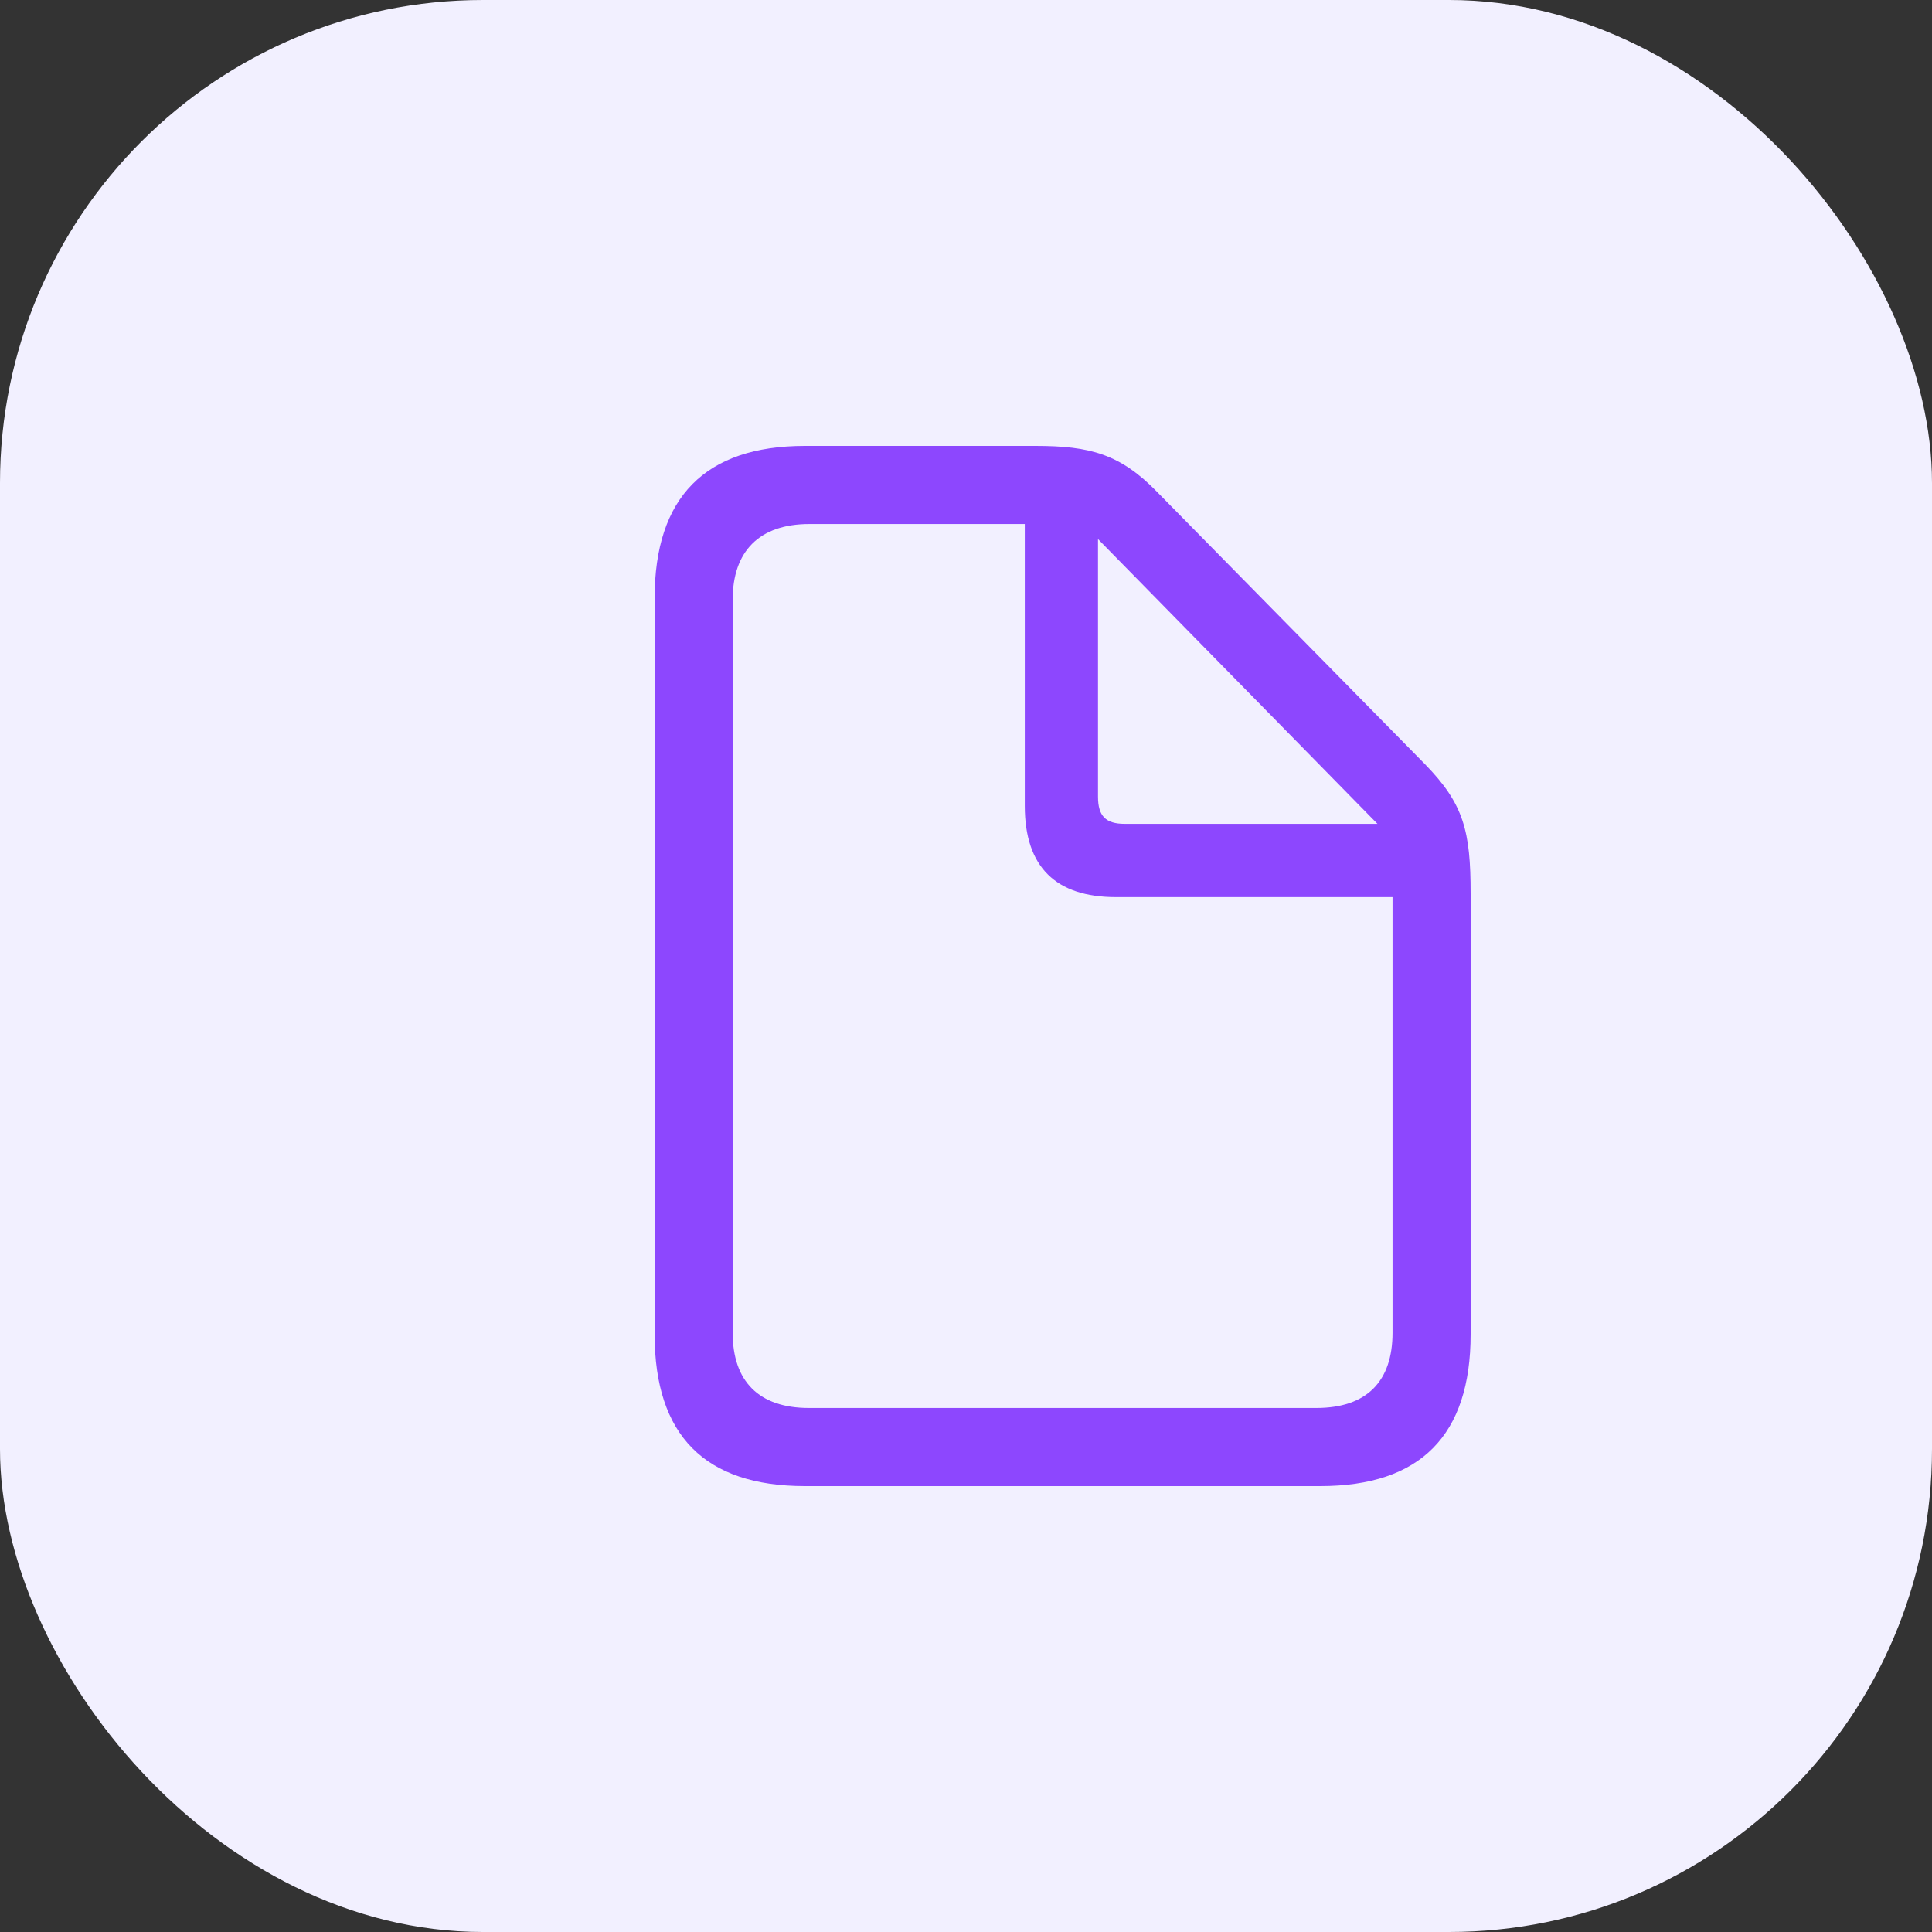
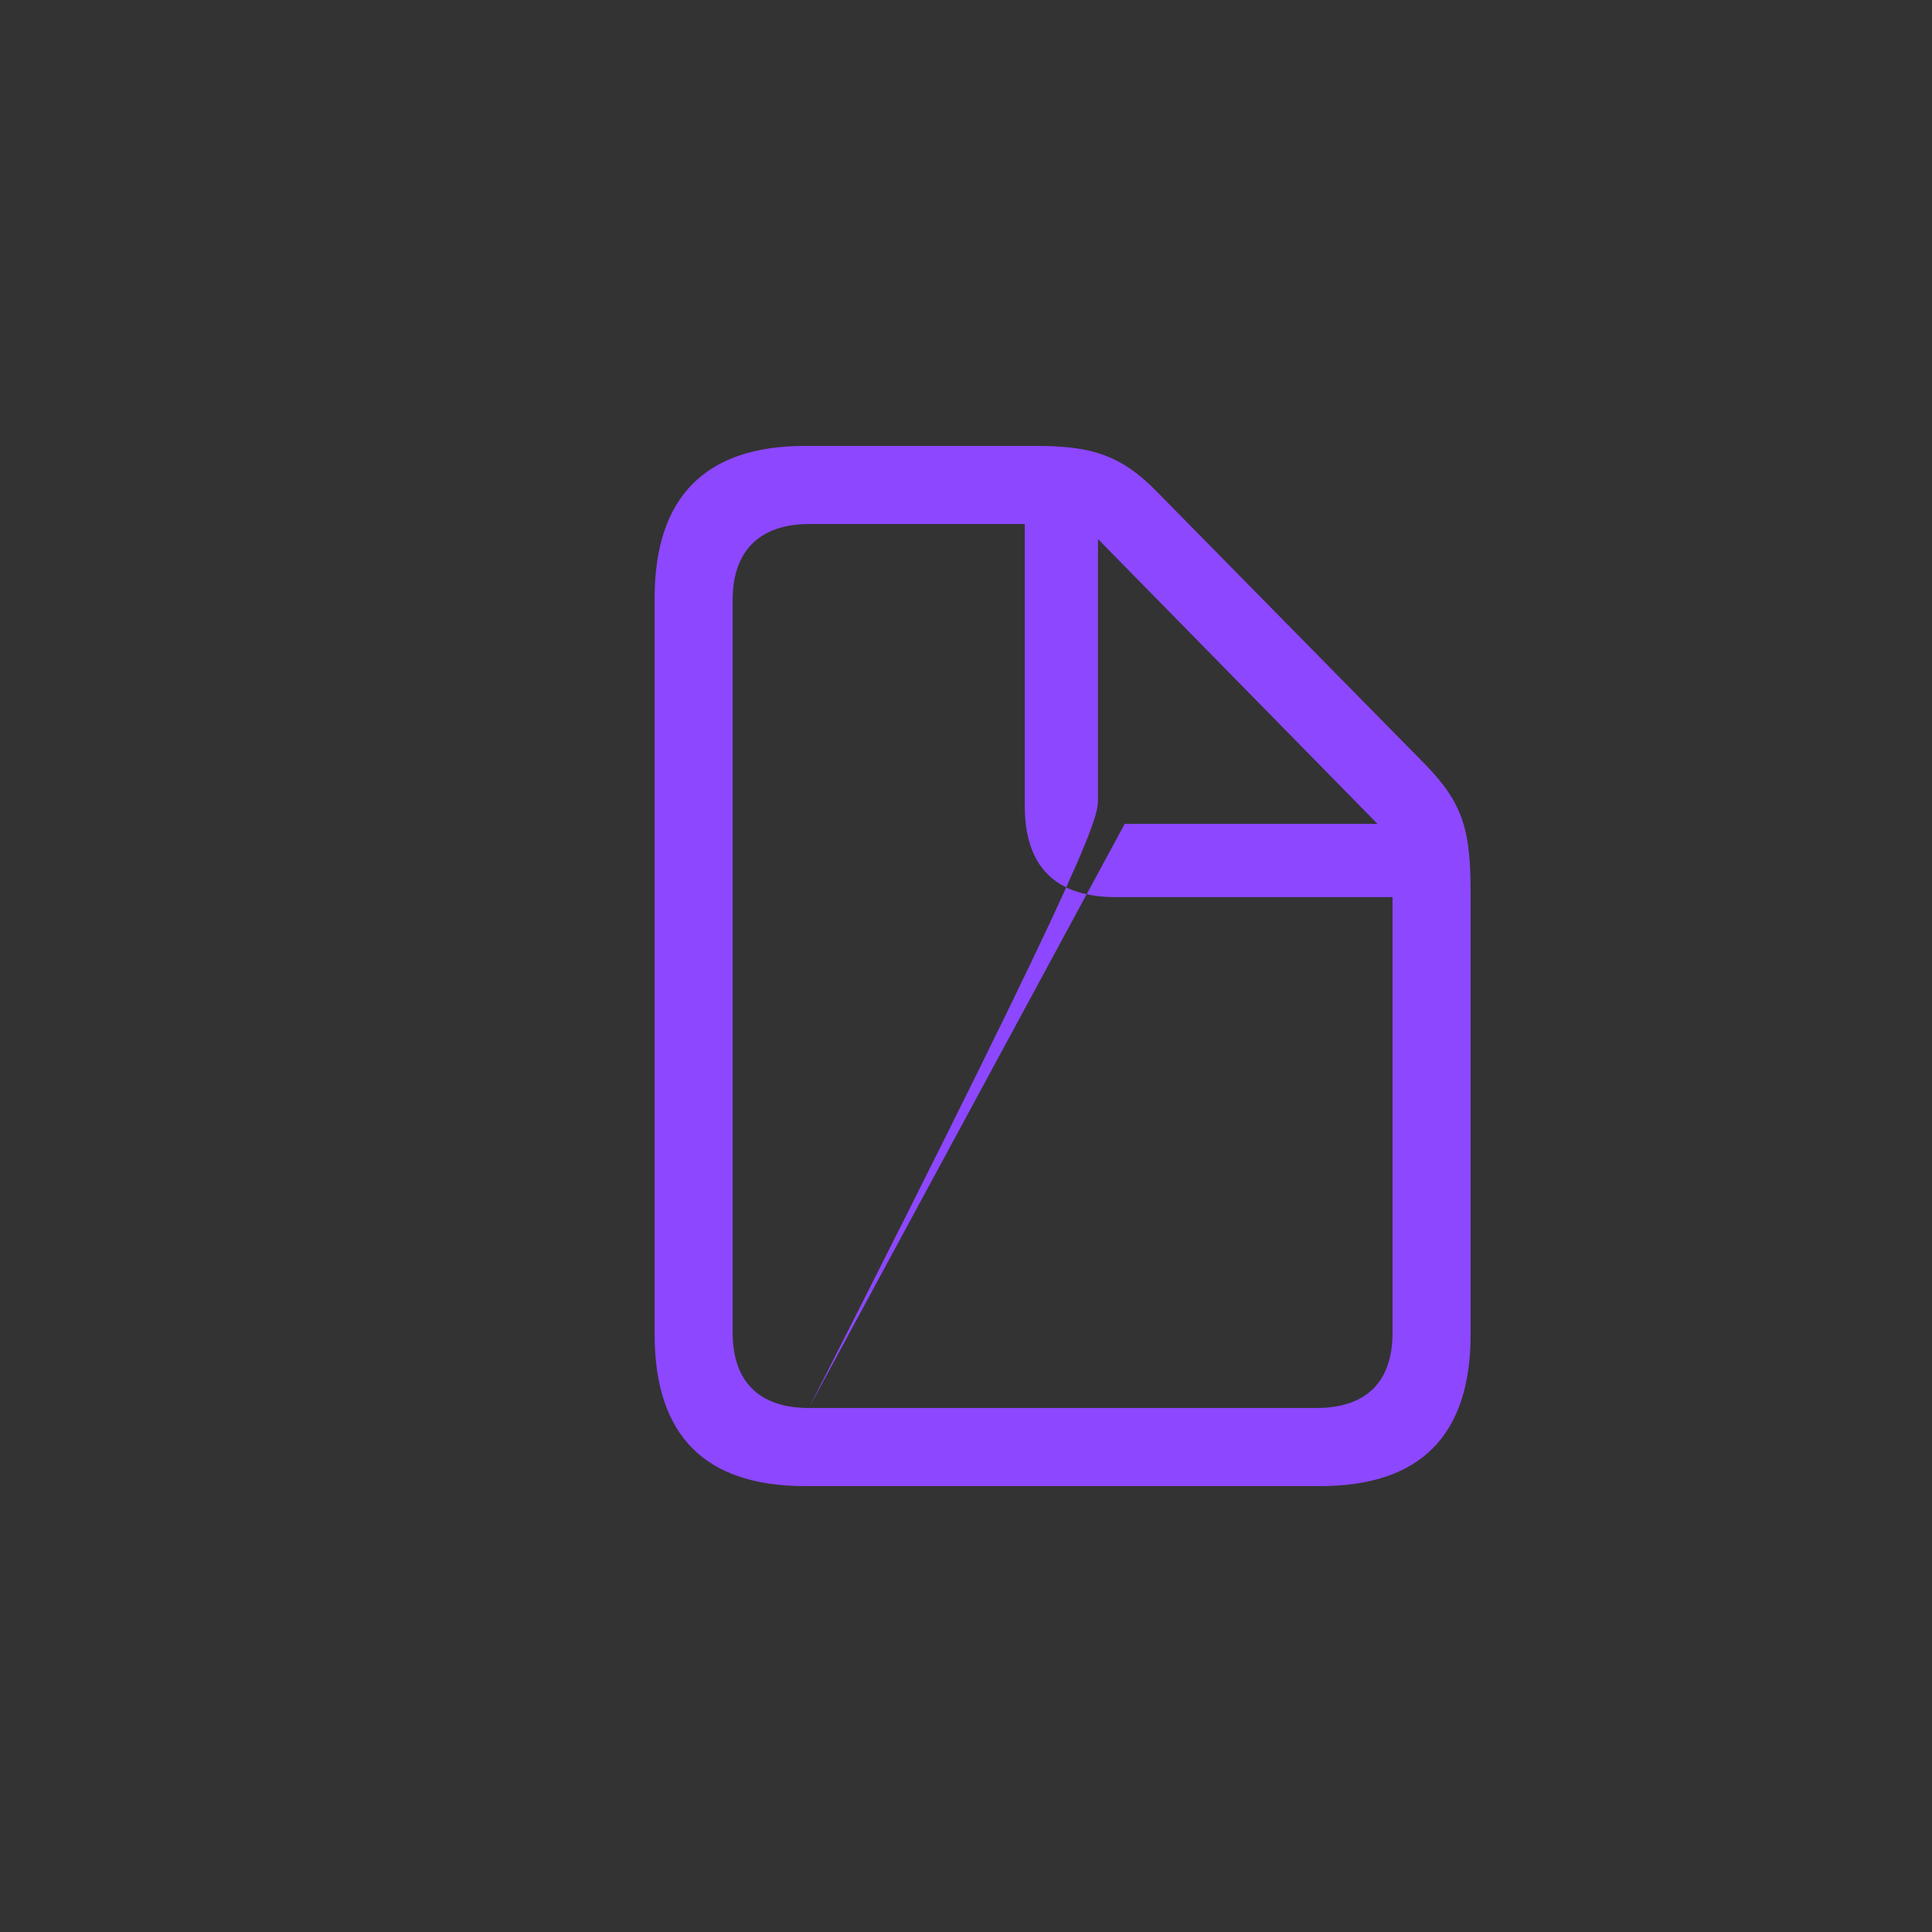
<svg xmlns="http://www.w3.org/2000/svg" width="40" height="40" viewBox="0 0 40 40" fill="none">
  <rect x="0" y="0" width="40" height="40" fill="#333333" stroke="none" />
-   <rect width="40" height="40" rx="10" fill="#F2F0FF" />
-   <path d="M16.666 30.768H27.334C29.413 30.768 30.448 29.713 30.448 27.624V18.504C30.448 17.208 30.307 16.645 29.503 15.822L23.959 10.187C23.196 9.403 22.573 9.232 21.438 9.232H16.666C14.597 9.232 13.553 10.297 13.553 12.387V27.624C13.553 29.723 14.597 30.768 16.666 30.768ZM16.747 29.151C15.712 29.151 15.169 28.598 15.169 27.594V12.417C15.169 11.422 15.712 10.849 16.757 10.849H21.217V16.686C21.217 17.951 21.86 18.574 23.105 18.574H28.831V27.594C28.831 28.598 28.298 29.151 27.253 29.151H16.747ZM23.286 17.057C22.894 17.057 22.733 16.897 22.733 16.495V11.161L28.519 17.057L23.286 17.057Z" fill="#8D47FE" />
+   <path d="M16.666 30.768H27.334C29.413 30.768 30.448 29.713 30.448 27.624V18.504C30.448 17.208 30.307 16.645 29.503 15.822L23.959 10.187C23.196 9.403 22.573 9.232 21.438 9.232H16.666C14.597 9.232 13.553 10.297 13.553 12.387V27.624C13.553 29.723 14.597 30.768 16.666 30.768ZM16.747 29.151C15.712 29.151 15.169 28.598 15.169 27.594V12.417C15.169 11.422 15.712 10.849 16.757 10.849H21.217V16.686C21.217 17.951 21.86 18.574 23.105 18.574H28.831V27.594C28.831 28.598 28.298 29.151 27.253 29.151H16.747ZC22.894 17.057 22.733 16.897 22.733 16.495V11.161L28.519 17.057L23.286 17.057Z" fill="#8D47FE" />
</svg>